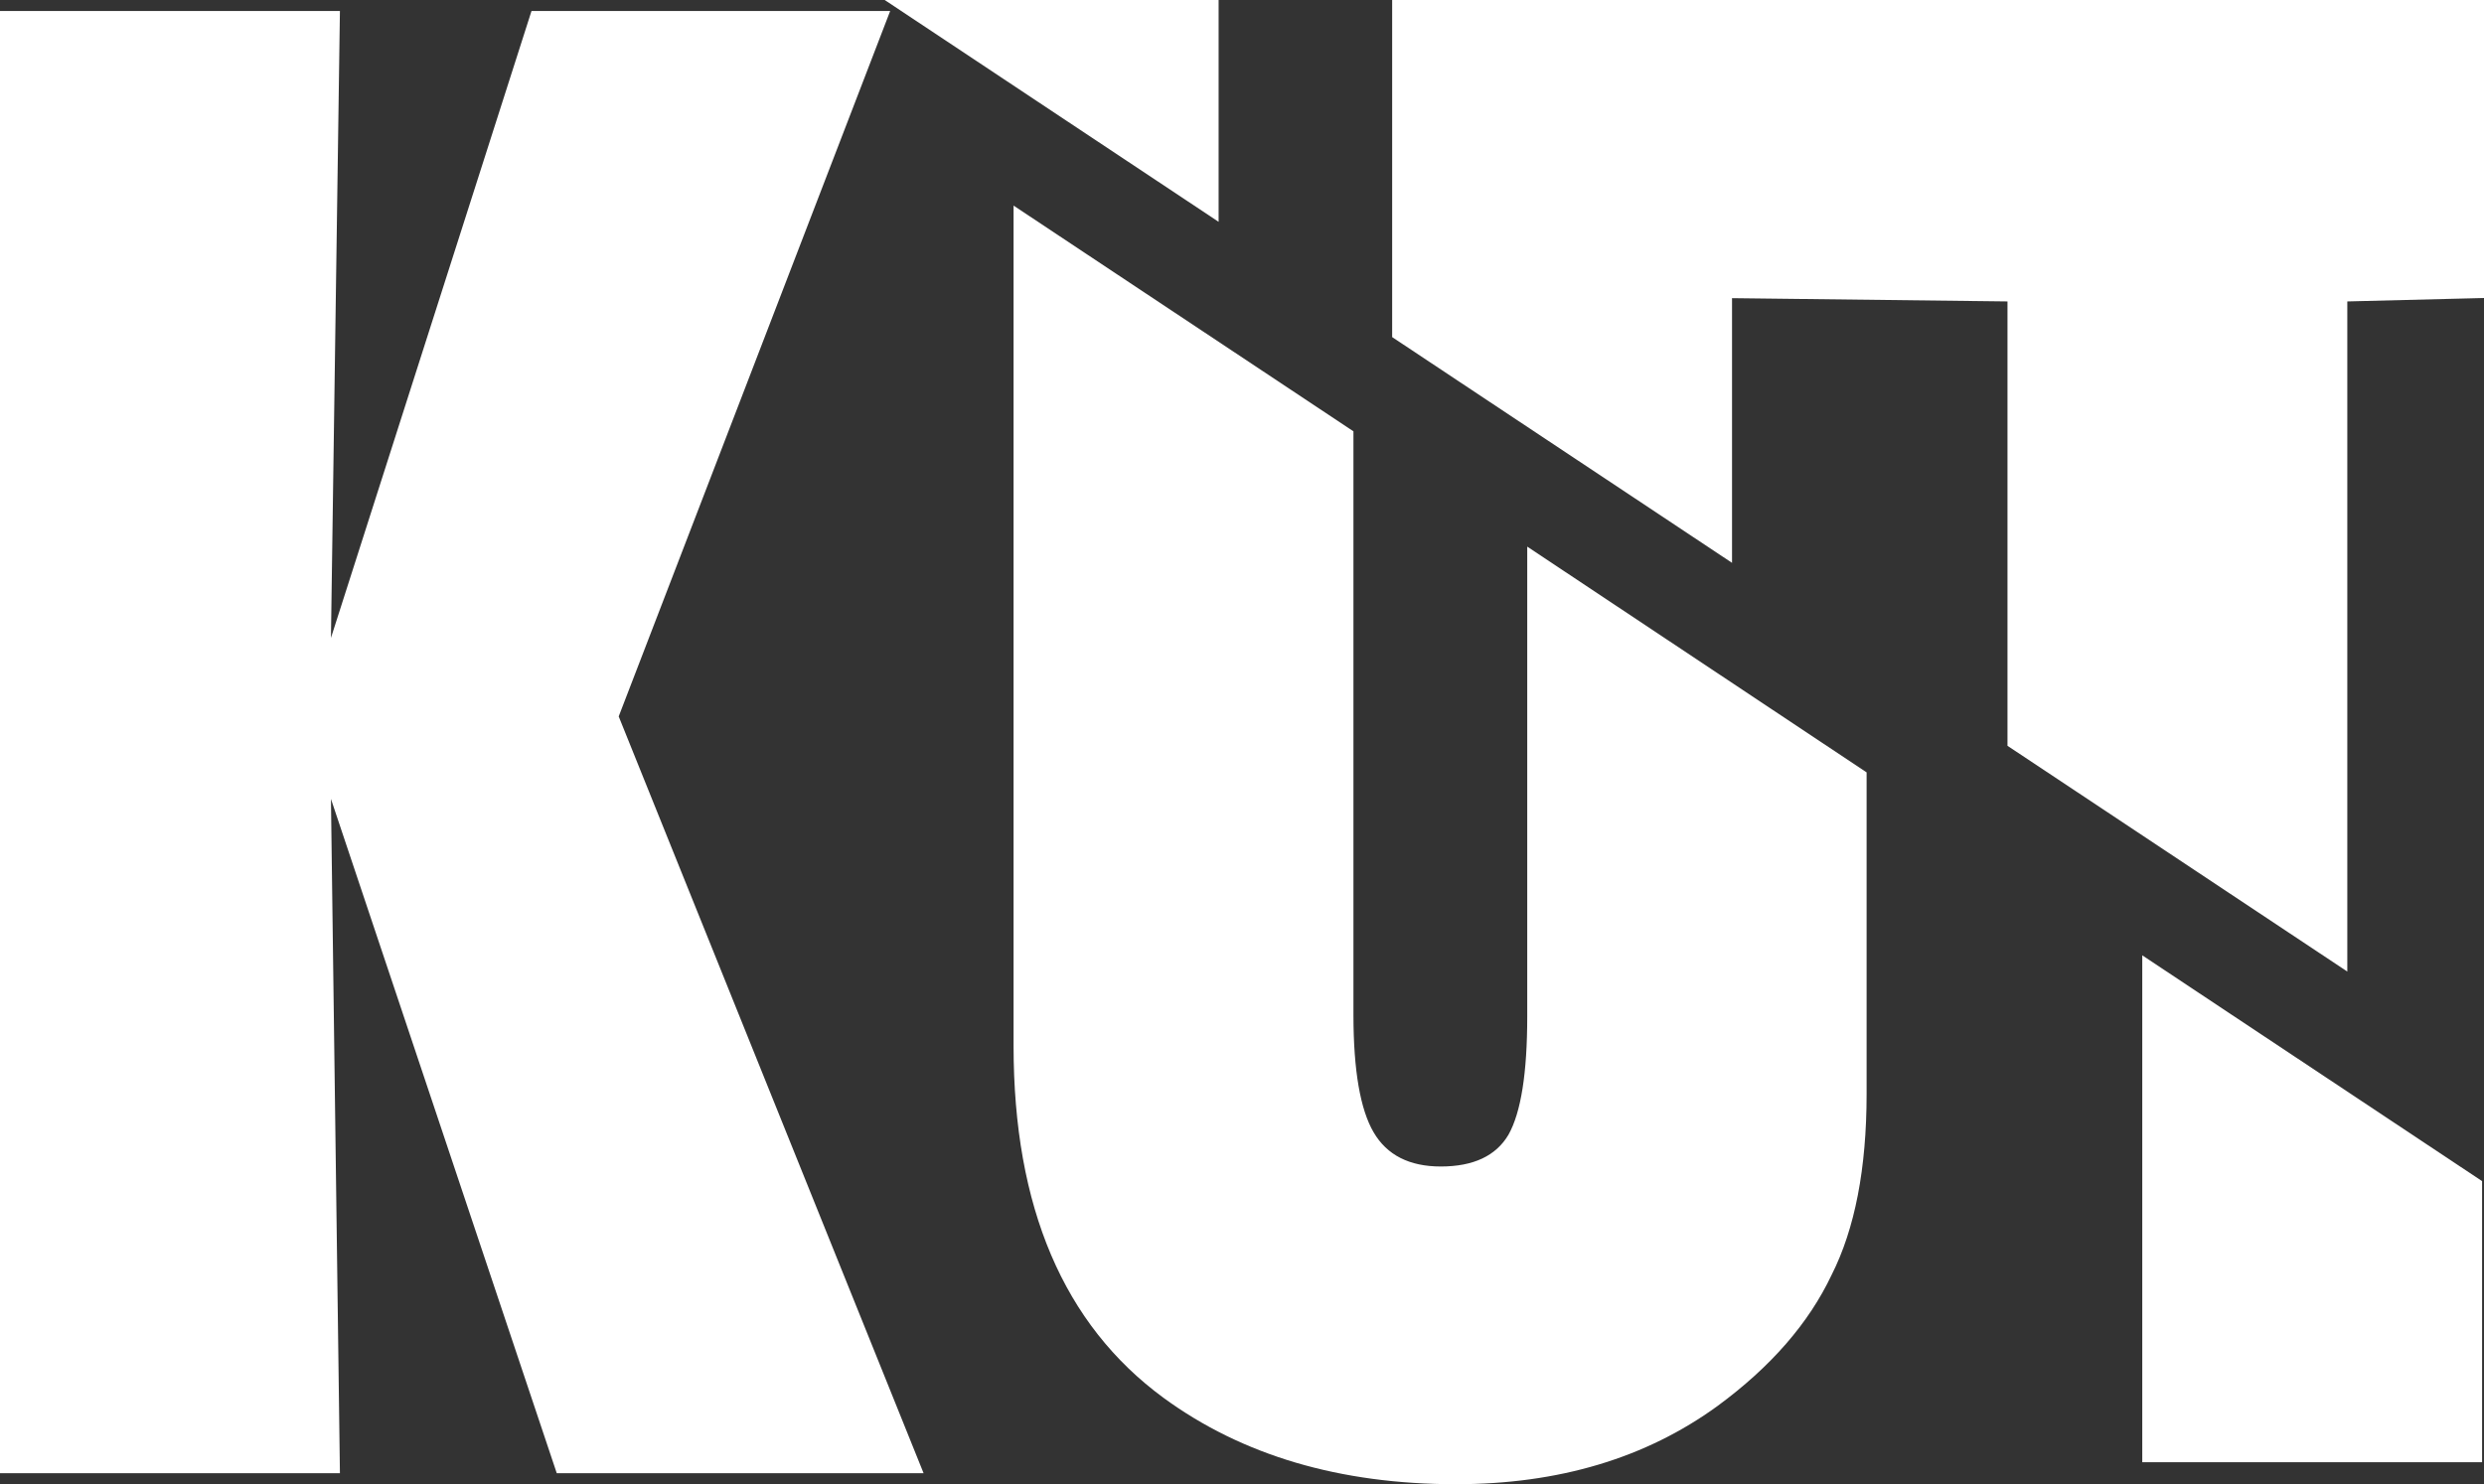
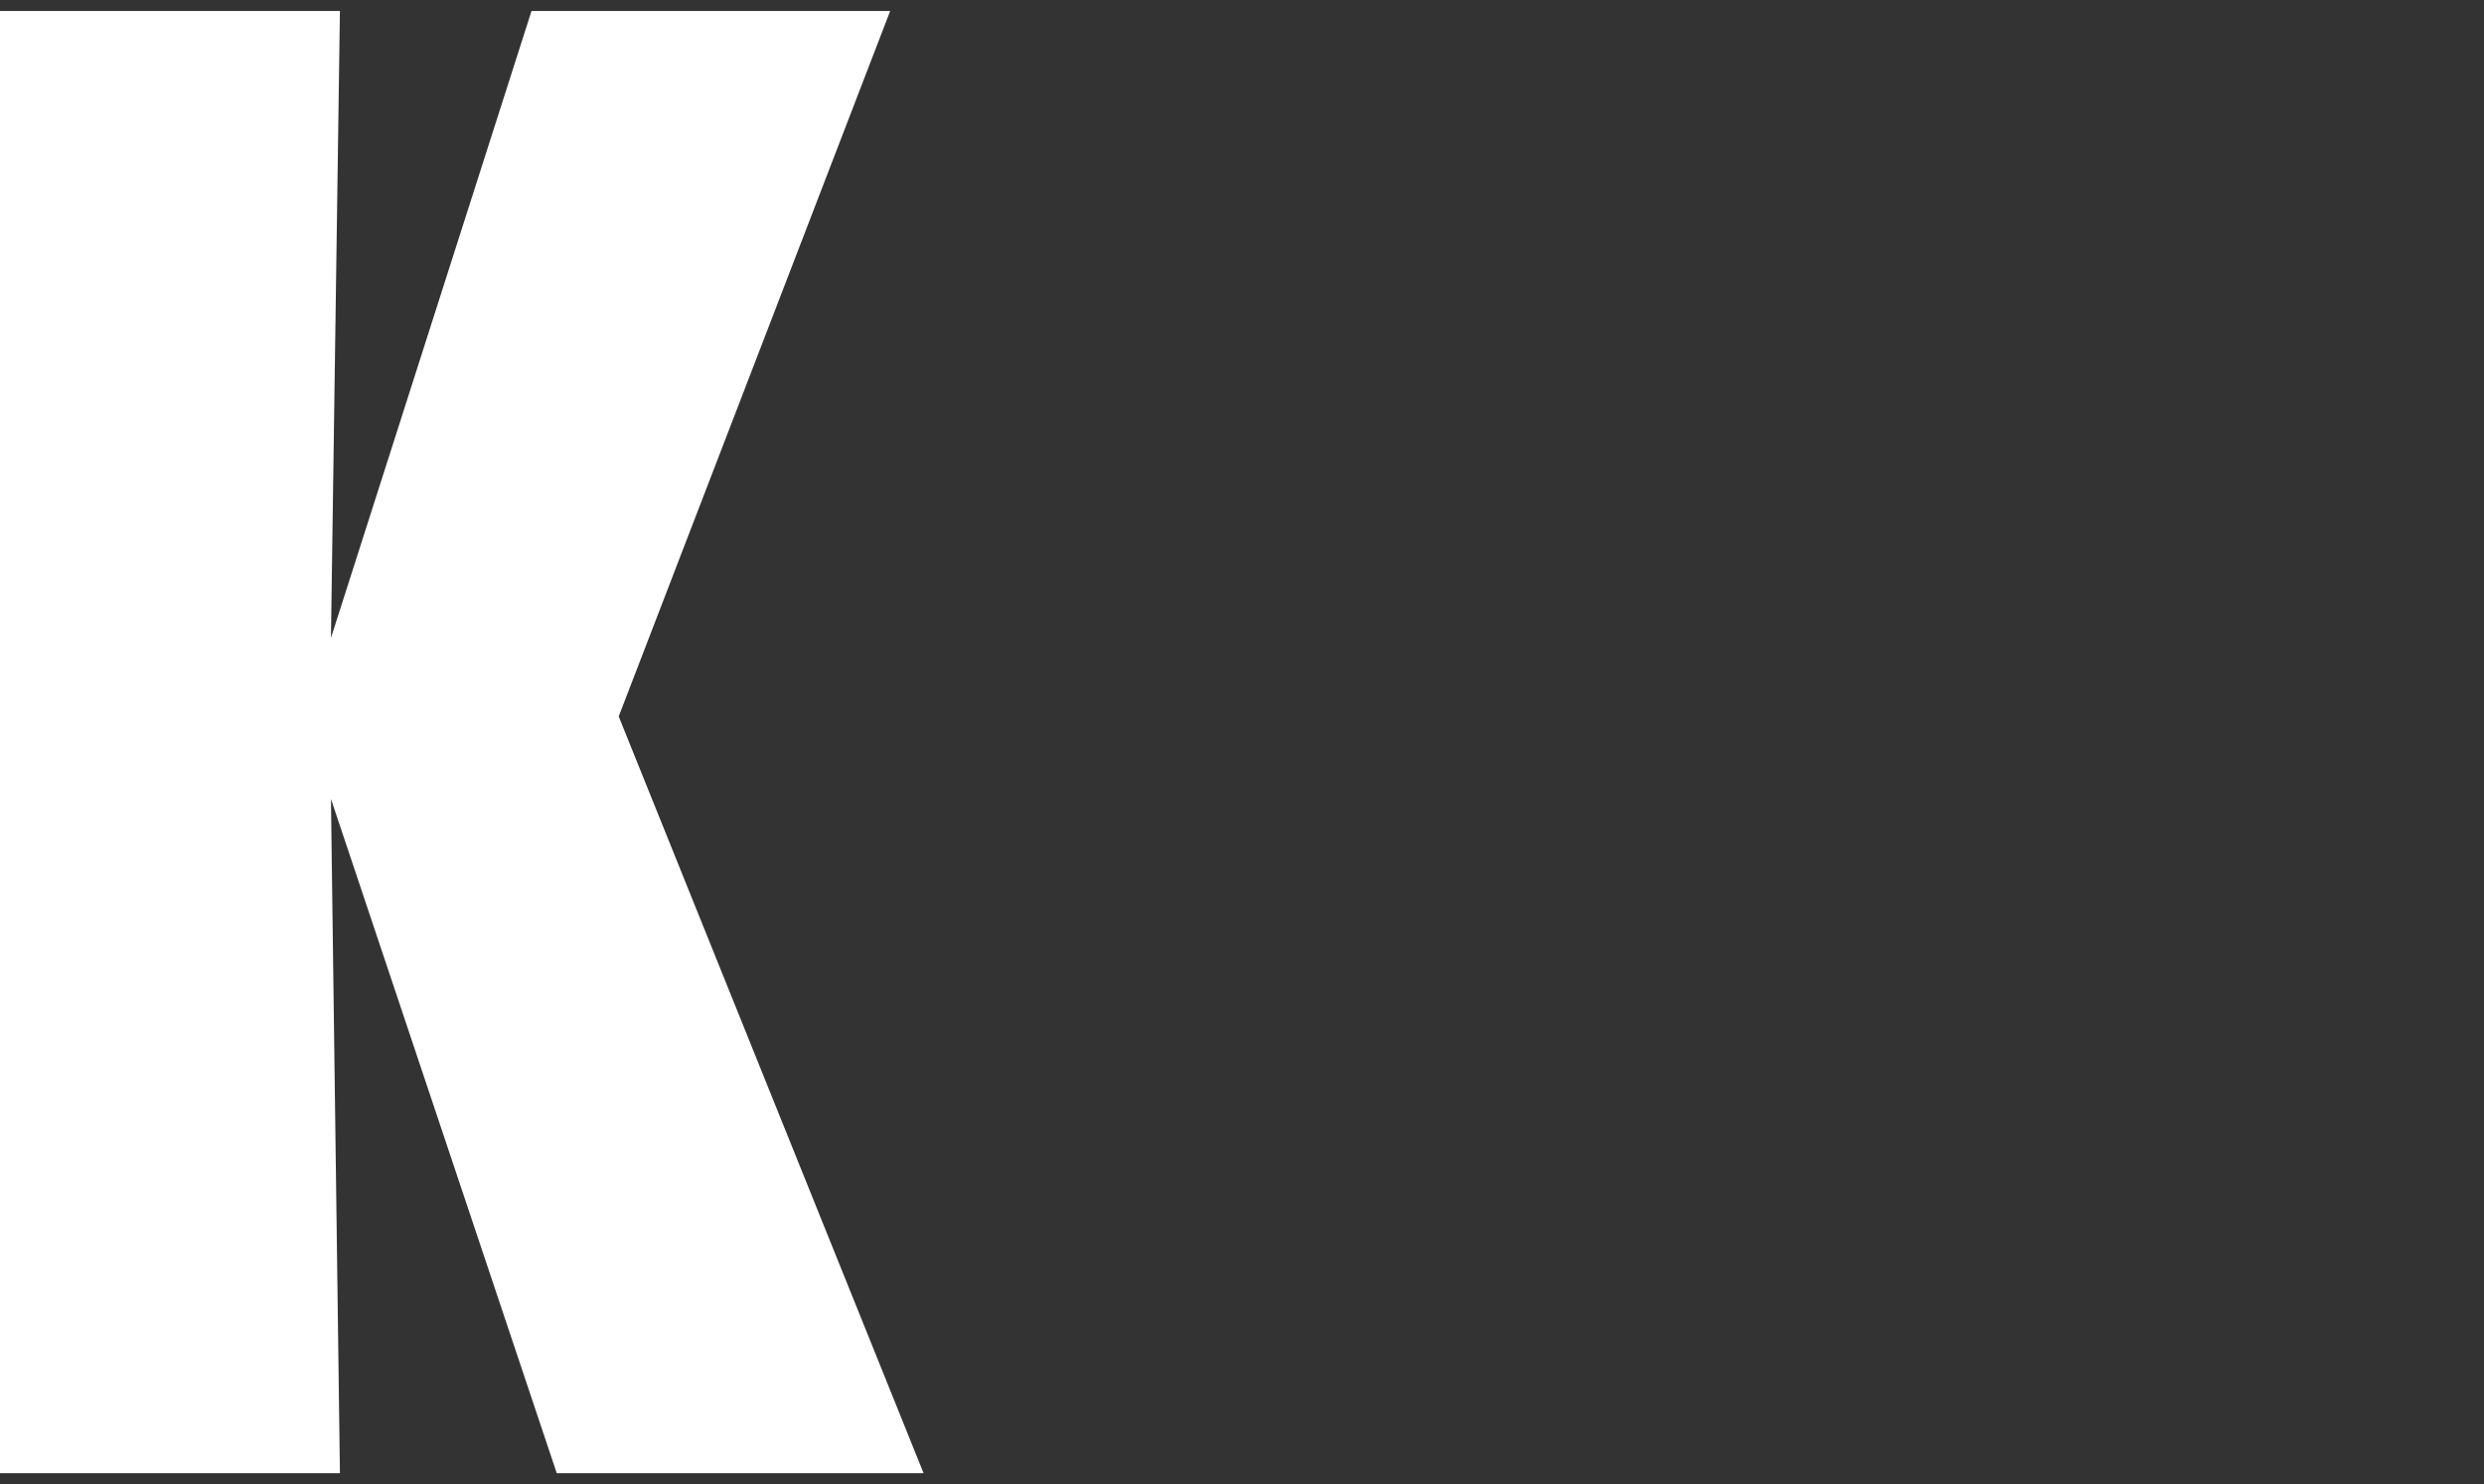
<svg xmlns="http://www.w3.org/2000/svg" viewBox="0 0 492.82 294.55">
  <rect x="0" y="0" width="492.82" height="294.55" fill="#333333" stroke="none" />
  <defs>
    <style>.cls-1{fill:#fff;}</style>
  </defs>
  <g id="Calque_2" data-name="Calque 2">
    <g id="Calque_1-2" data-name="Calque 1">
      <path class="cls-1" d="M183.24,292.37H110.46L65.66,158.55l1.78,133.82H0V2.18H67.44L65.66,126.6,105.45,2.18h71.16l-53.86,140Z" />
-       <path class="cls-1" d="M303,201.75q0,16.81-3.72,23.44-3.72,6.3-13.42,6.31-9.37,0-13.34-6.79t-4-23.13V85.6L201.09,40.8V207.57q0,48,29.75,69.84,23.44,17.14,58,17.14,30.57,0,51.91-15.52,15.84-11.64,22.63-26,6.94-13.74,6.95-35.89V153.28L303,108.48Z" />
-       <polygon class="cls-1" points="241.77 44.02 241.77 0 175.52 0 241.77 44.02" />
-       <polygon class="cls-1" points="343.63 0 340.87 0 276.2 0 276.2 66.9 343.63 111.7 343.63 59.17 398.28 59.82 398.28 148.01 465.7 192.81 465.7 59.82 492.82 59.14 492.82 0 343.63 0" />
-       <polygon class="cls-1" points="425.02 290.19 492.44 290.19 492.44 234.4 425.02 189.59 425.02 290.19" />
    </g>
  </g>
</svg>